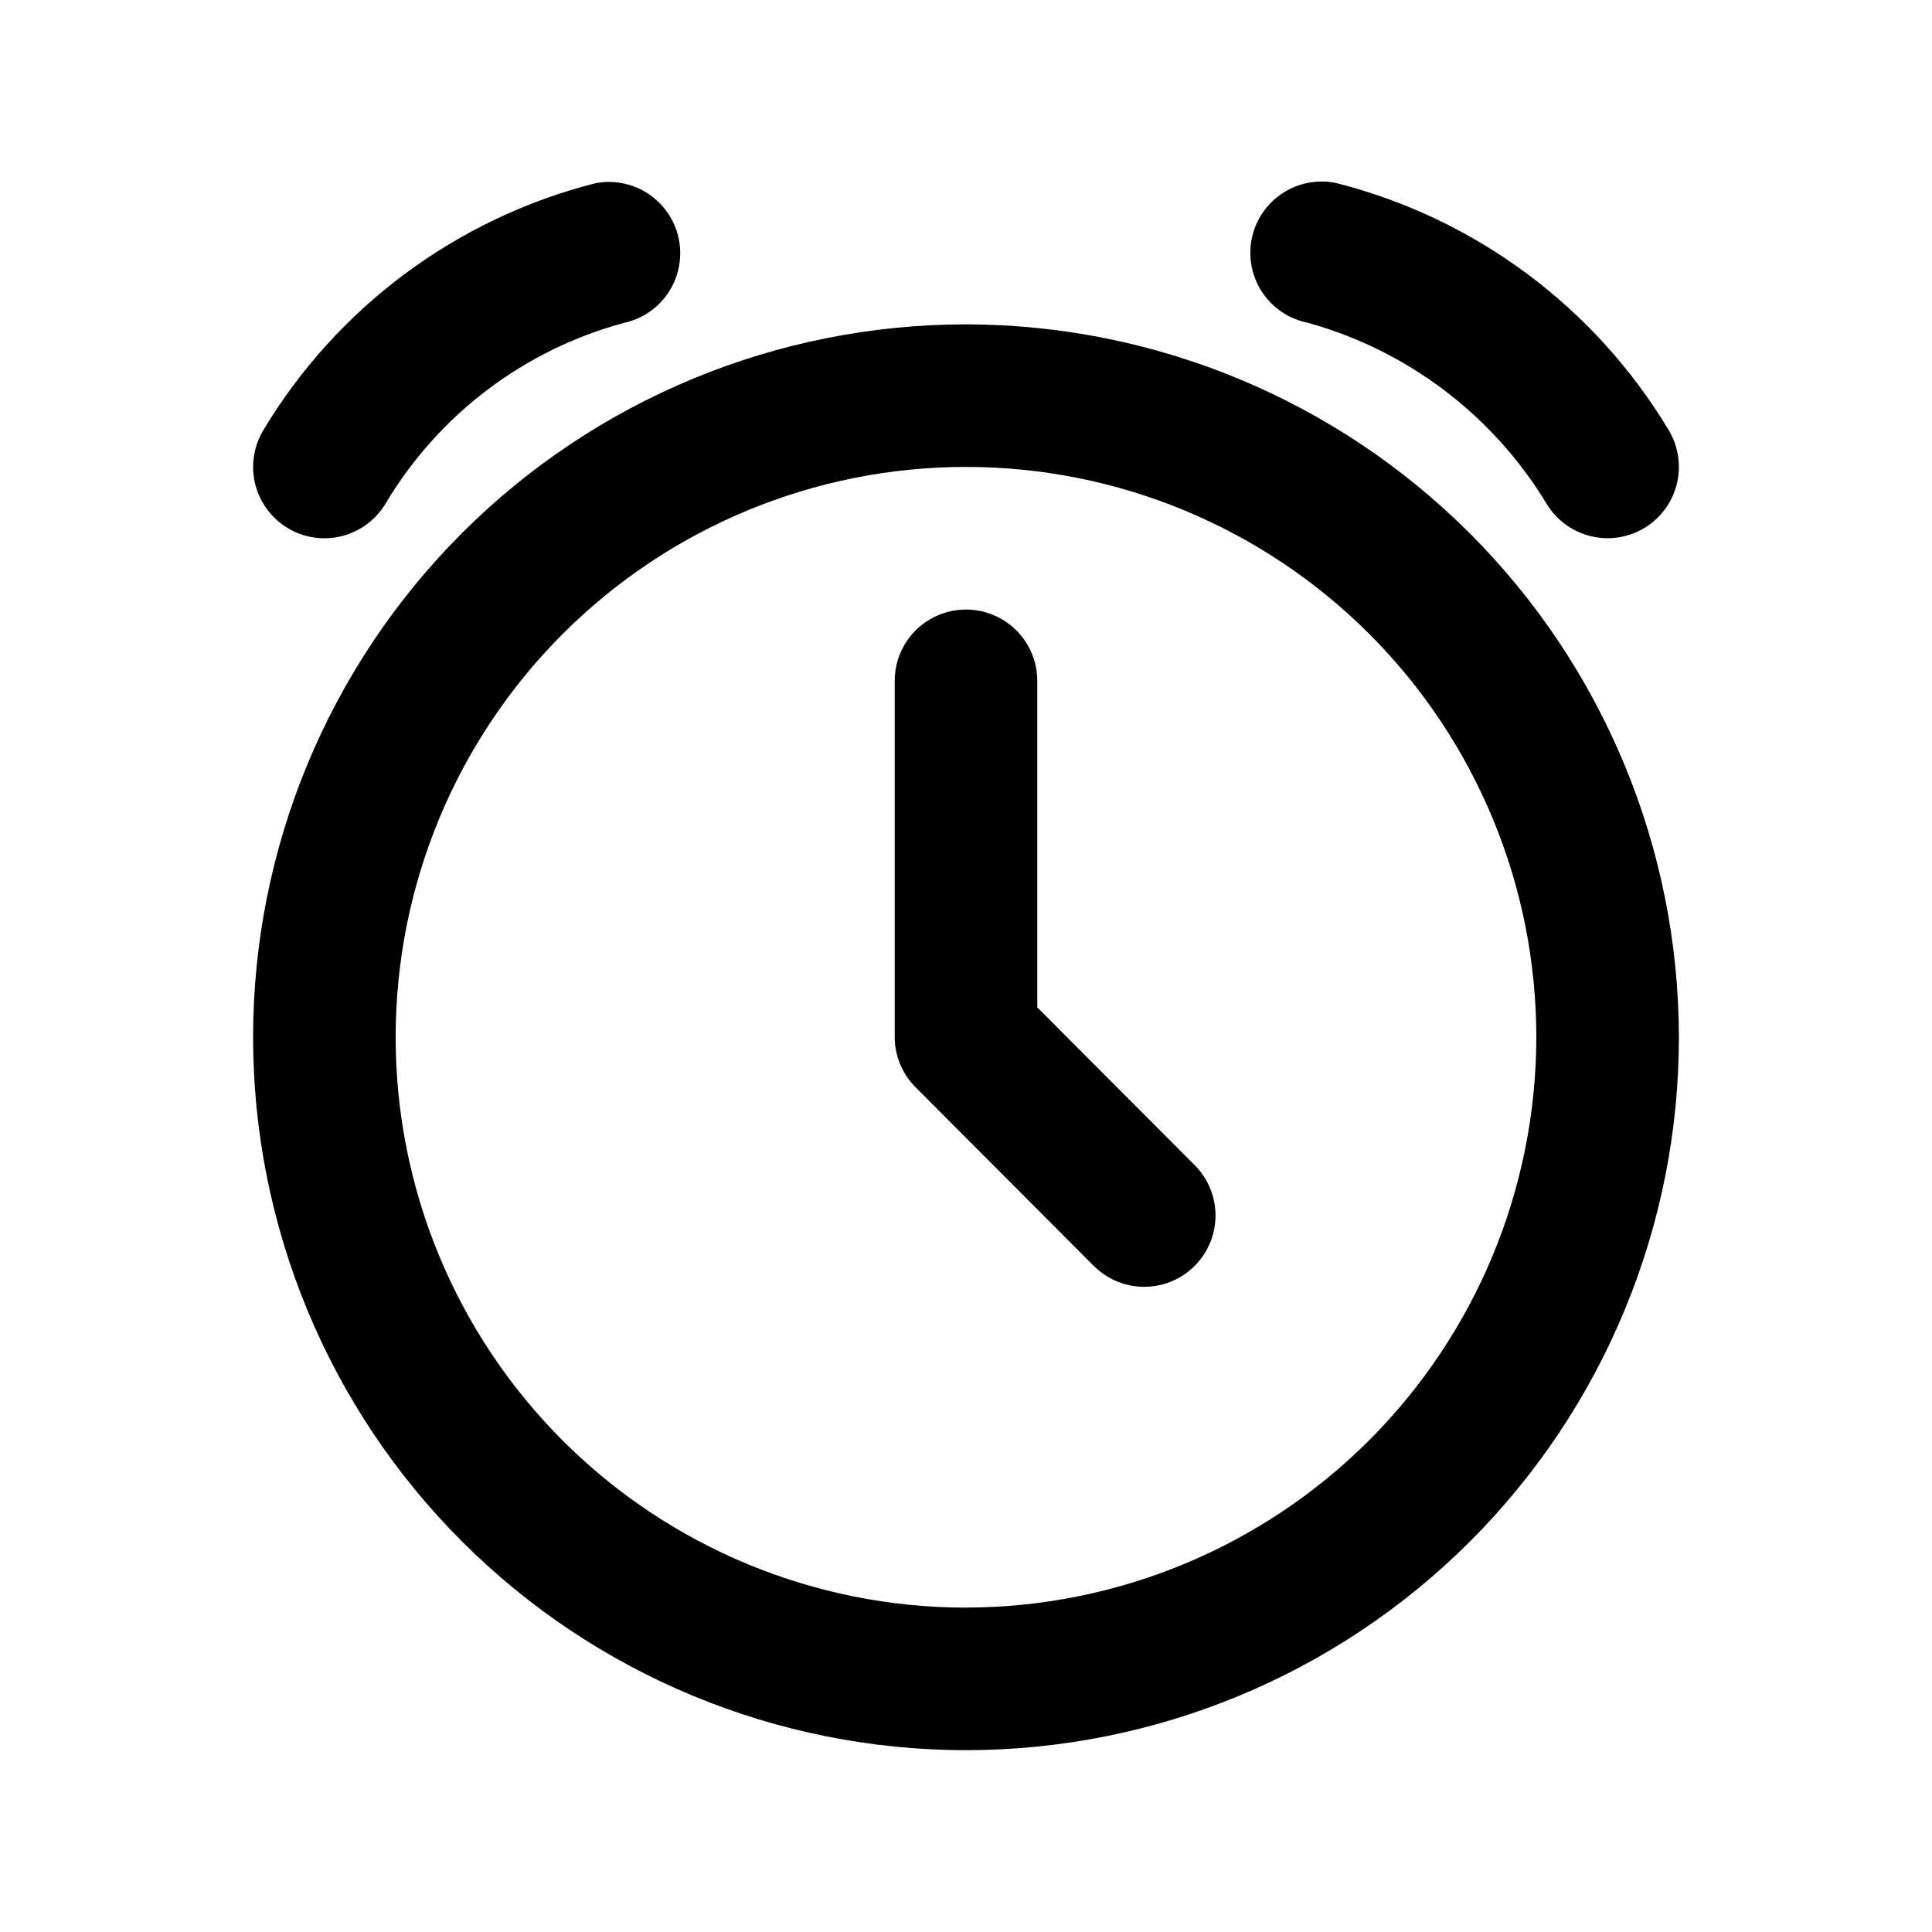
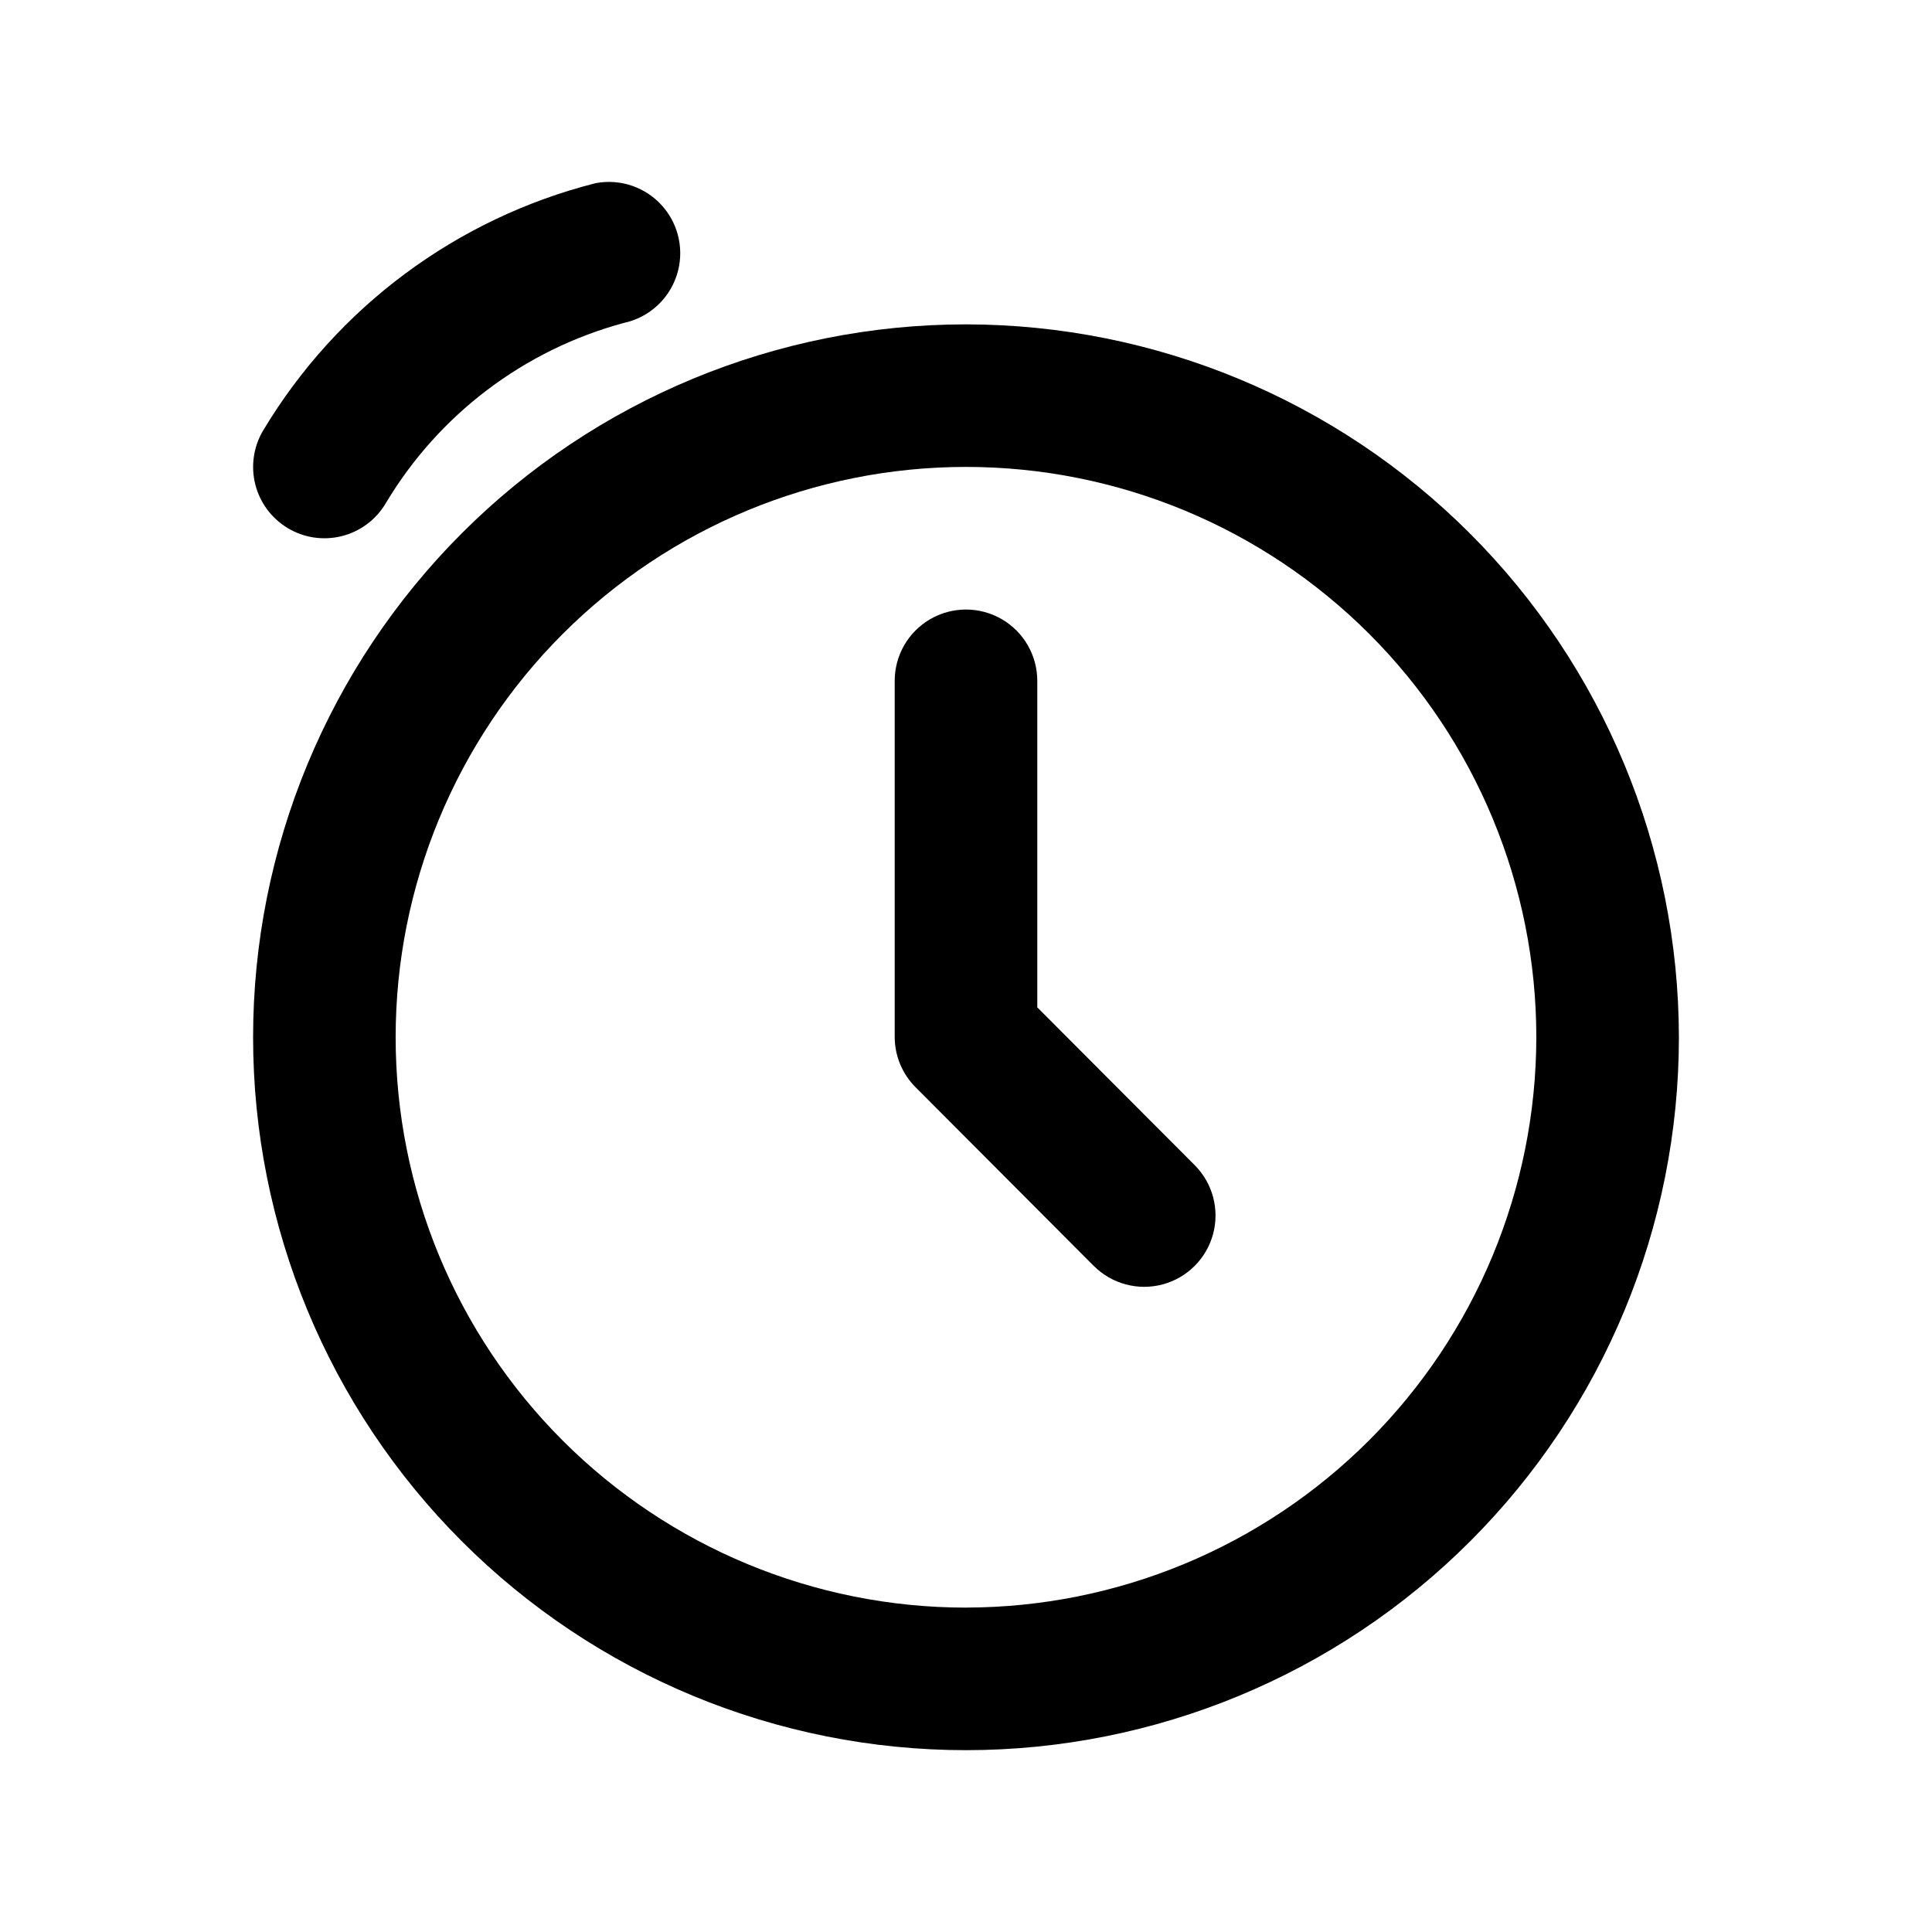
<svg xmlns="http://www.w3.org/2000/svg" fill="#000000" width="800px" height="800px" version="1.1" viewBox="144 144 512 512">
  <g>
    <path d="m400 229.96c-50.109 0-98.164 19.906-133.59 55.336-35.43 35.434-55.336 83.488-55.336 133.59 0 50.109 19.906 98.164 55.336 133.59s83.484 55.336 133.59 55.336c50.105 0 98.16-19.906 133.59-55.336 35.434-35.43 55.336-83.484 55.336-133.59-0.055-50.09-19.977-98.109-55.395-133.53-35.422-35.418-83.441-55.34-133.53-55.398zm0 340.07v0.004c-40.086 0-78.531-15.926-106.88-44.27s-44.27-66.789-44.27-106.88 15.926-78.527 44.27-106.88c28.344-28.344 66.789-44.266 106.88-44.266s78.527 15.922 106.87 44.266c28.348 28.348 44.27 66.789 44.27 106.88-0.043 40.074-15.984 78.488-44.316 106.82-28.336 28.336-66.754 44.273-106.82 44.32z" />
-     <path d="m490.76 229.59c26.344 7.352 48.898 24.469 63.07 47.863 2.578 4.297 6.758 7.394 11.617 8.609 4.859 1.219 10.008 0.453 14.305-2.125s7.394-6.758 8.609-11.617c1.215-4.863 0.449-10.008-2.125-14.305-19.559-32.605-51.219-56.148-88.074-65.496-4.938-1.047-10.09-0.074-14.309 2.703-4.219 2.777-7.148 7.125-8.137 12.078-0.988 4.949 0.043 10.09 2.871 14.273 2.824 4.188 7.207 7.066 12.172 7.996z" />
    <path d="m220.25 283.95c4.293 2.582 9.441 3.348 14.301 2.133 4.863-1.215 9.043-4.316 11.617-8.613 14.031-23.57 36.691-40.75 63.176-47.895 6.547-1.406 11.863-6.172 13.969-12.531 2.106-6.359 0.688-13.359-3.731-18.395-4.414-5.035-11.168-7.359-17.746-6.106-36.855 9.348-68.516 32.891-88.07 65.496-2.574 4.297-3.336 9.441-2.121 14.297 1.215 4.859 4.309 9.035 8.605 11.613z" />
    <path d="m418.89 410.96v-86.535c0-6.75-3.602-12.984-9.445-16.359-5.848-3.375-13.047-3.375-18.895 0-5.844 3.375-9.445 9.609-9.445 16.359v94.352c0 5 1.984 9.797 5.516 13.34l47.23 47.359 0.004-0.004c4.769 4.781 11.727 6.652 18.25 4.91 6.523-1.742 11.621-6.832 13.375-13.352 1.754-6.519-0.105-13.48-4.875-18.258z" />
  </g>
</svg>